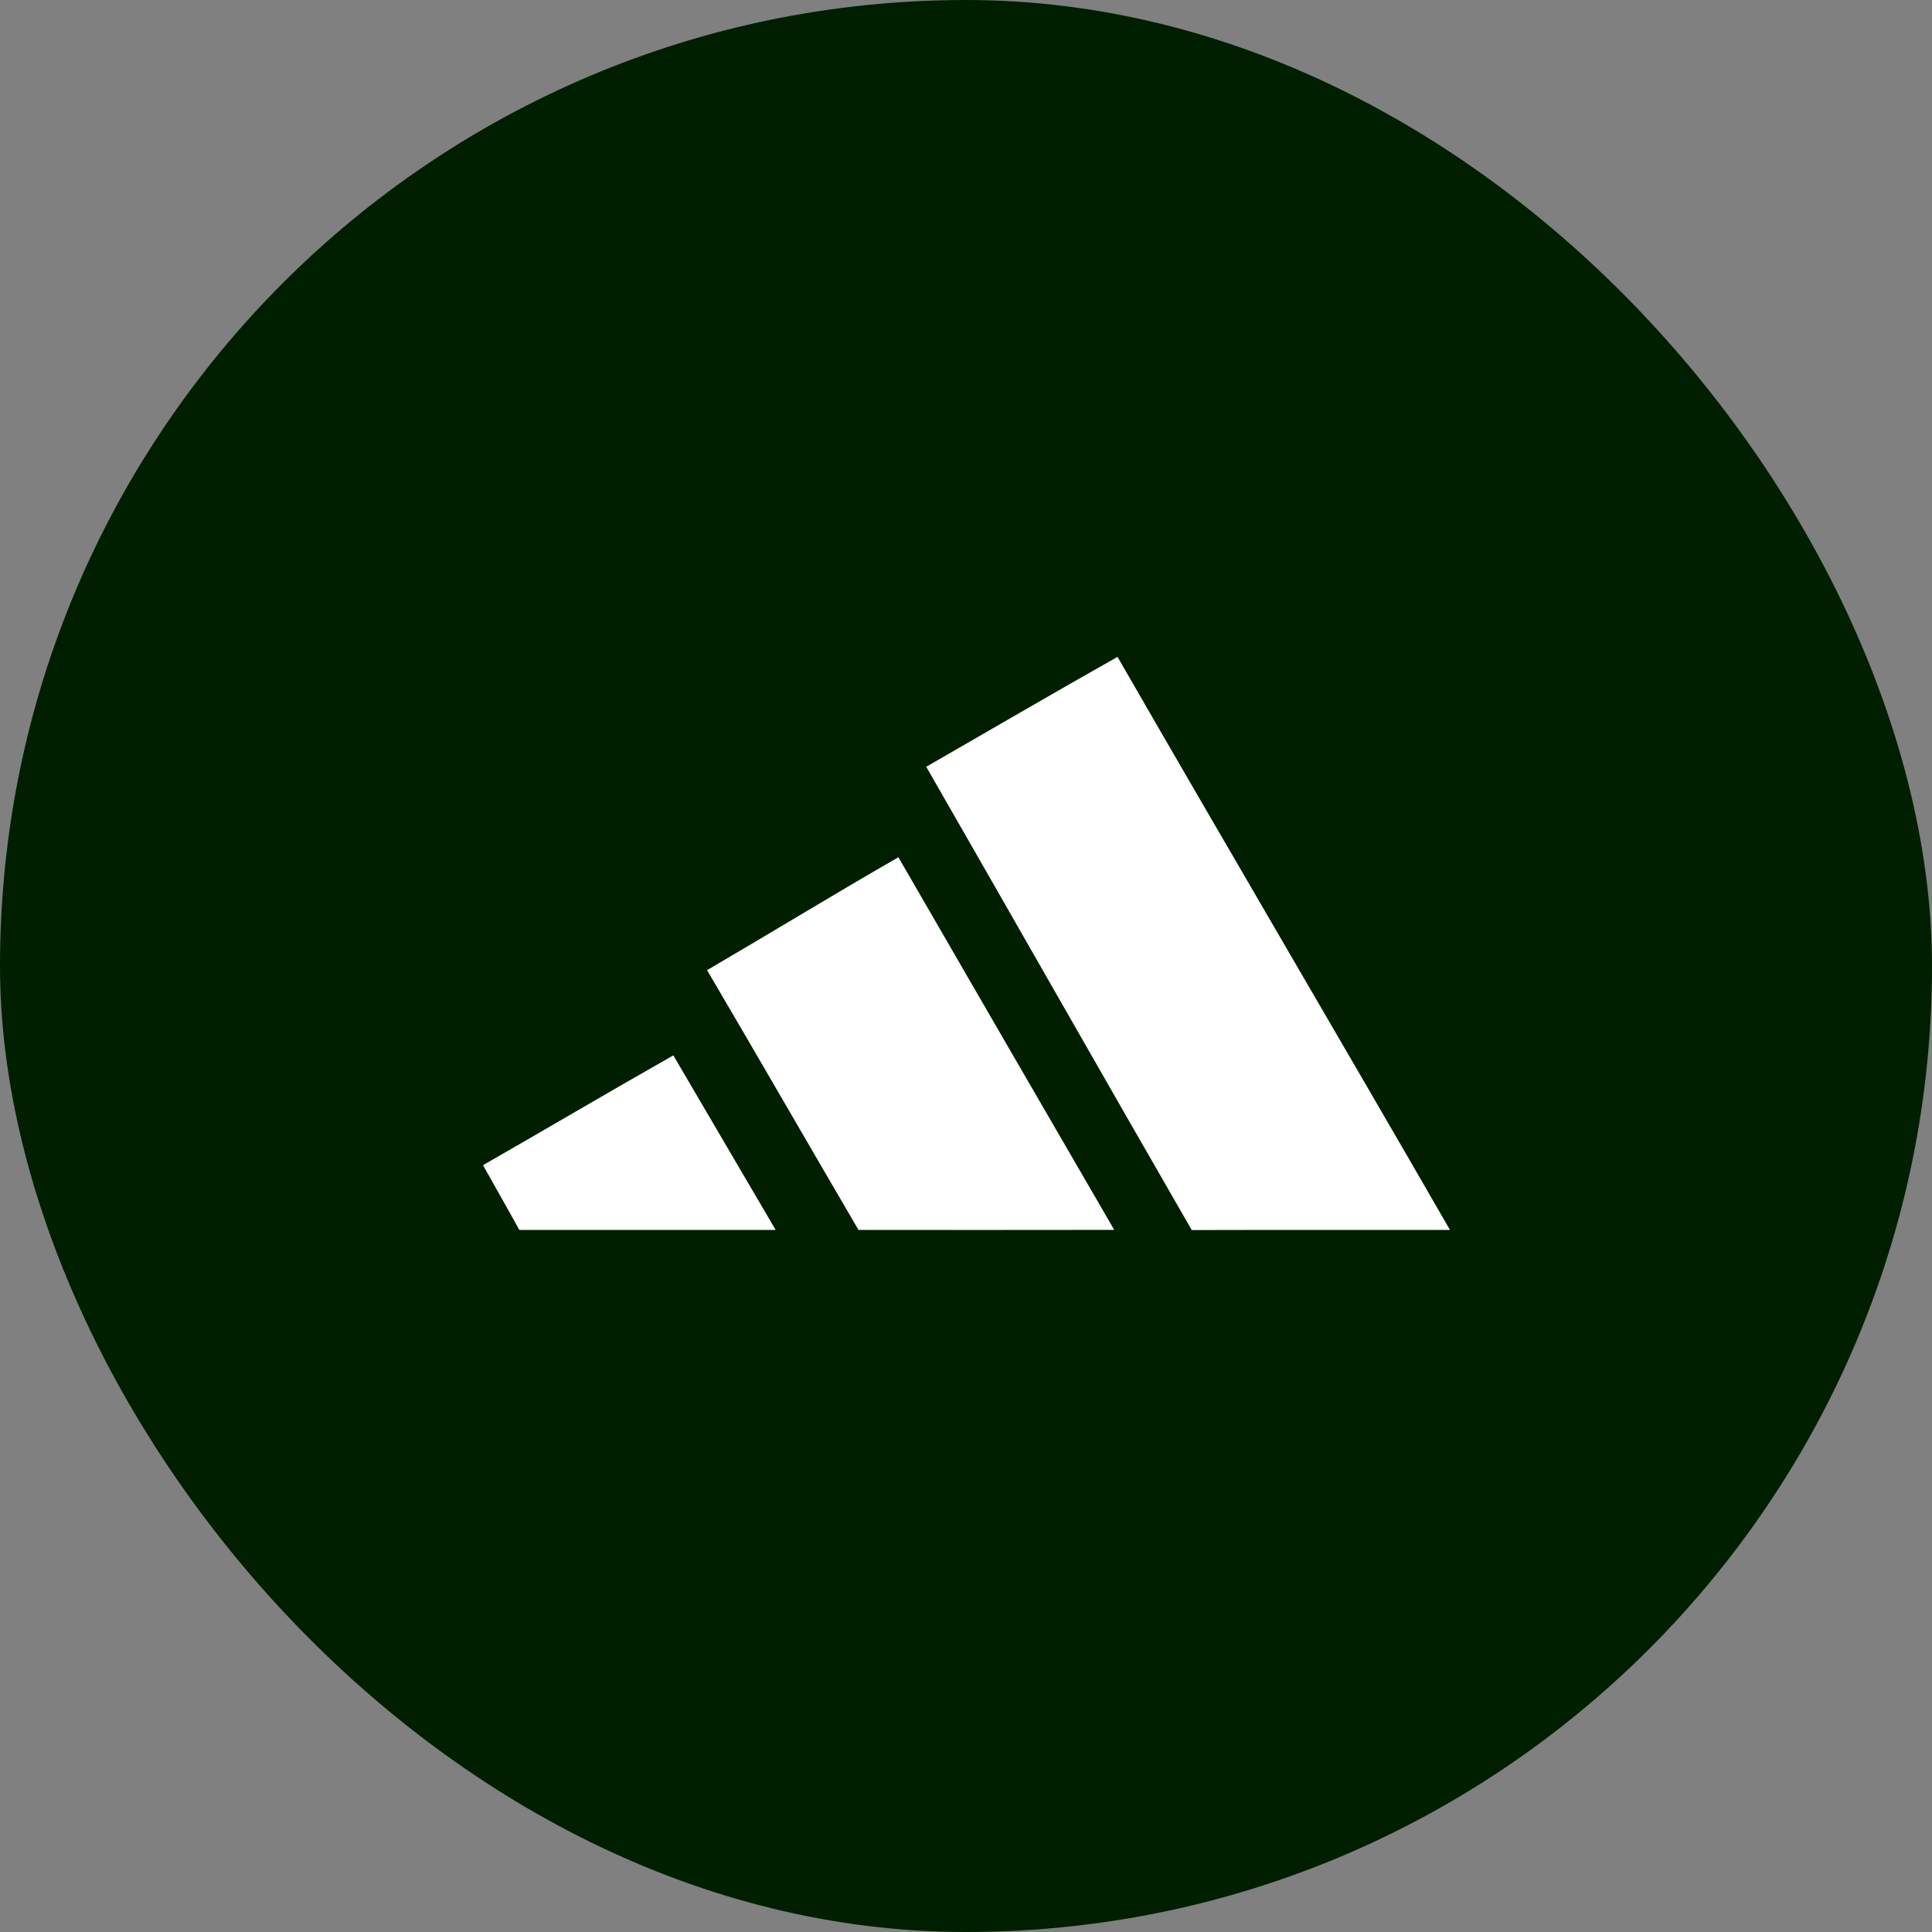
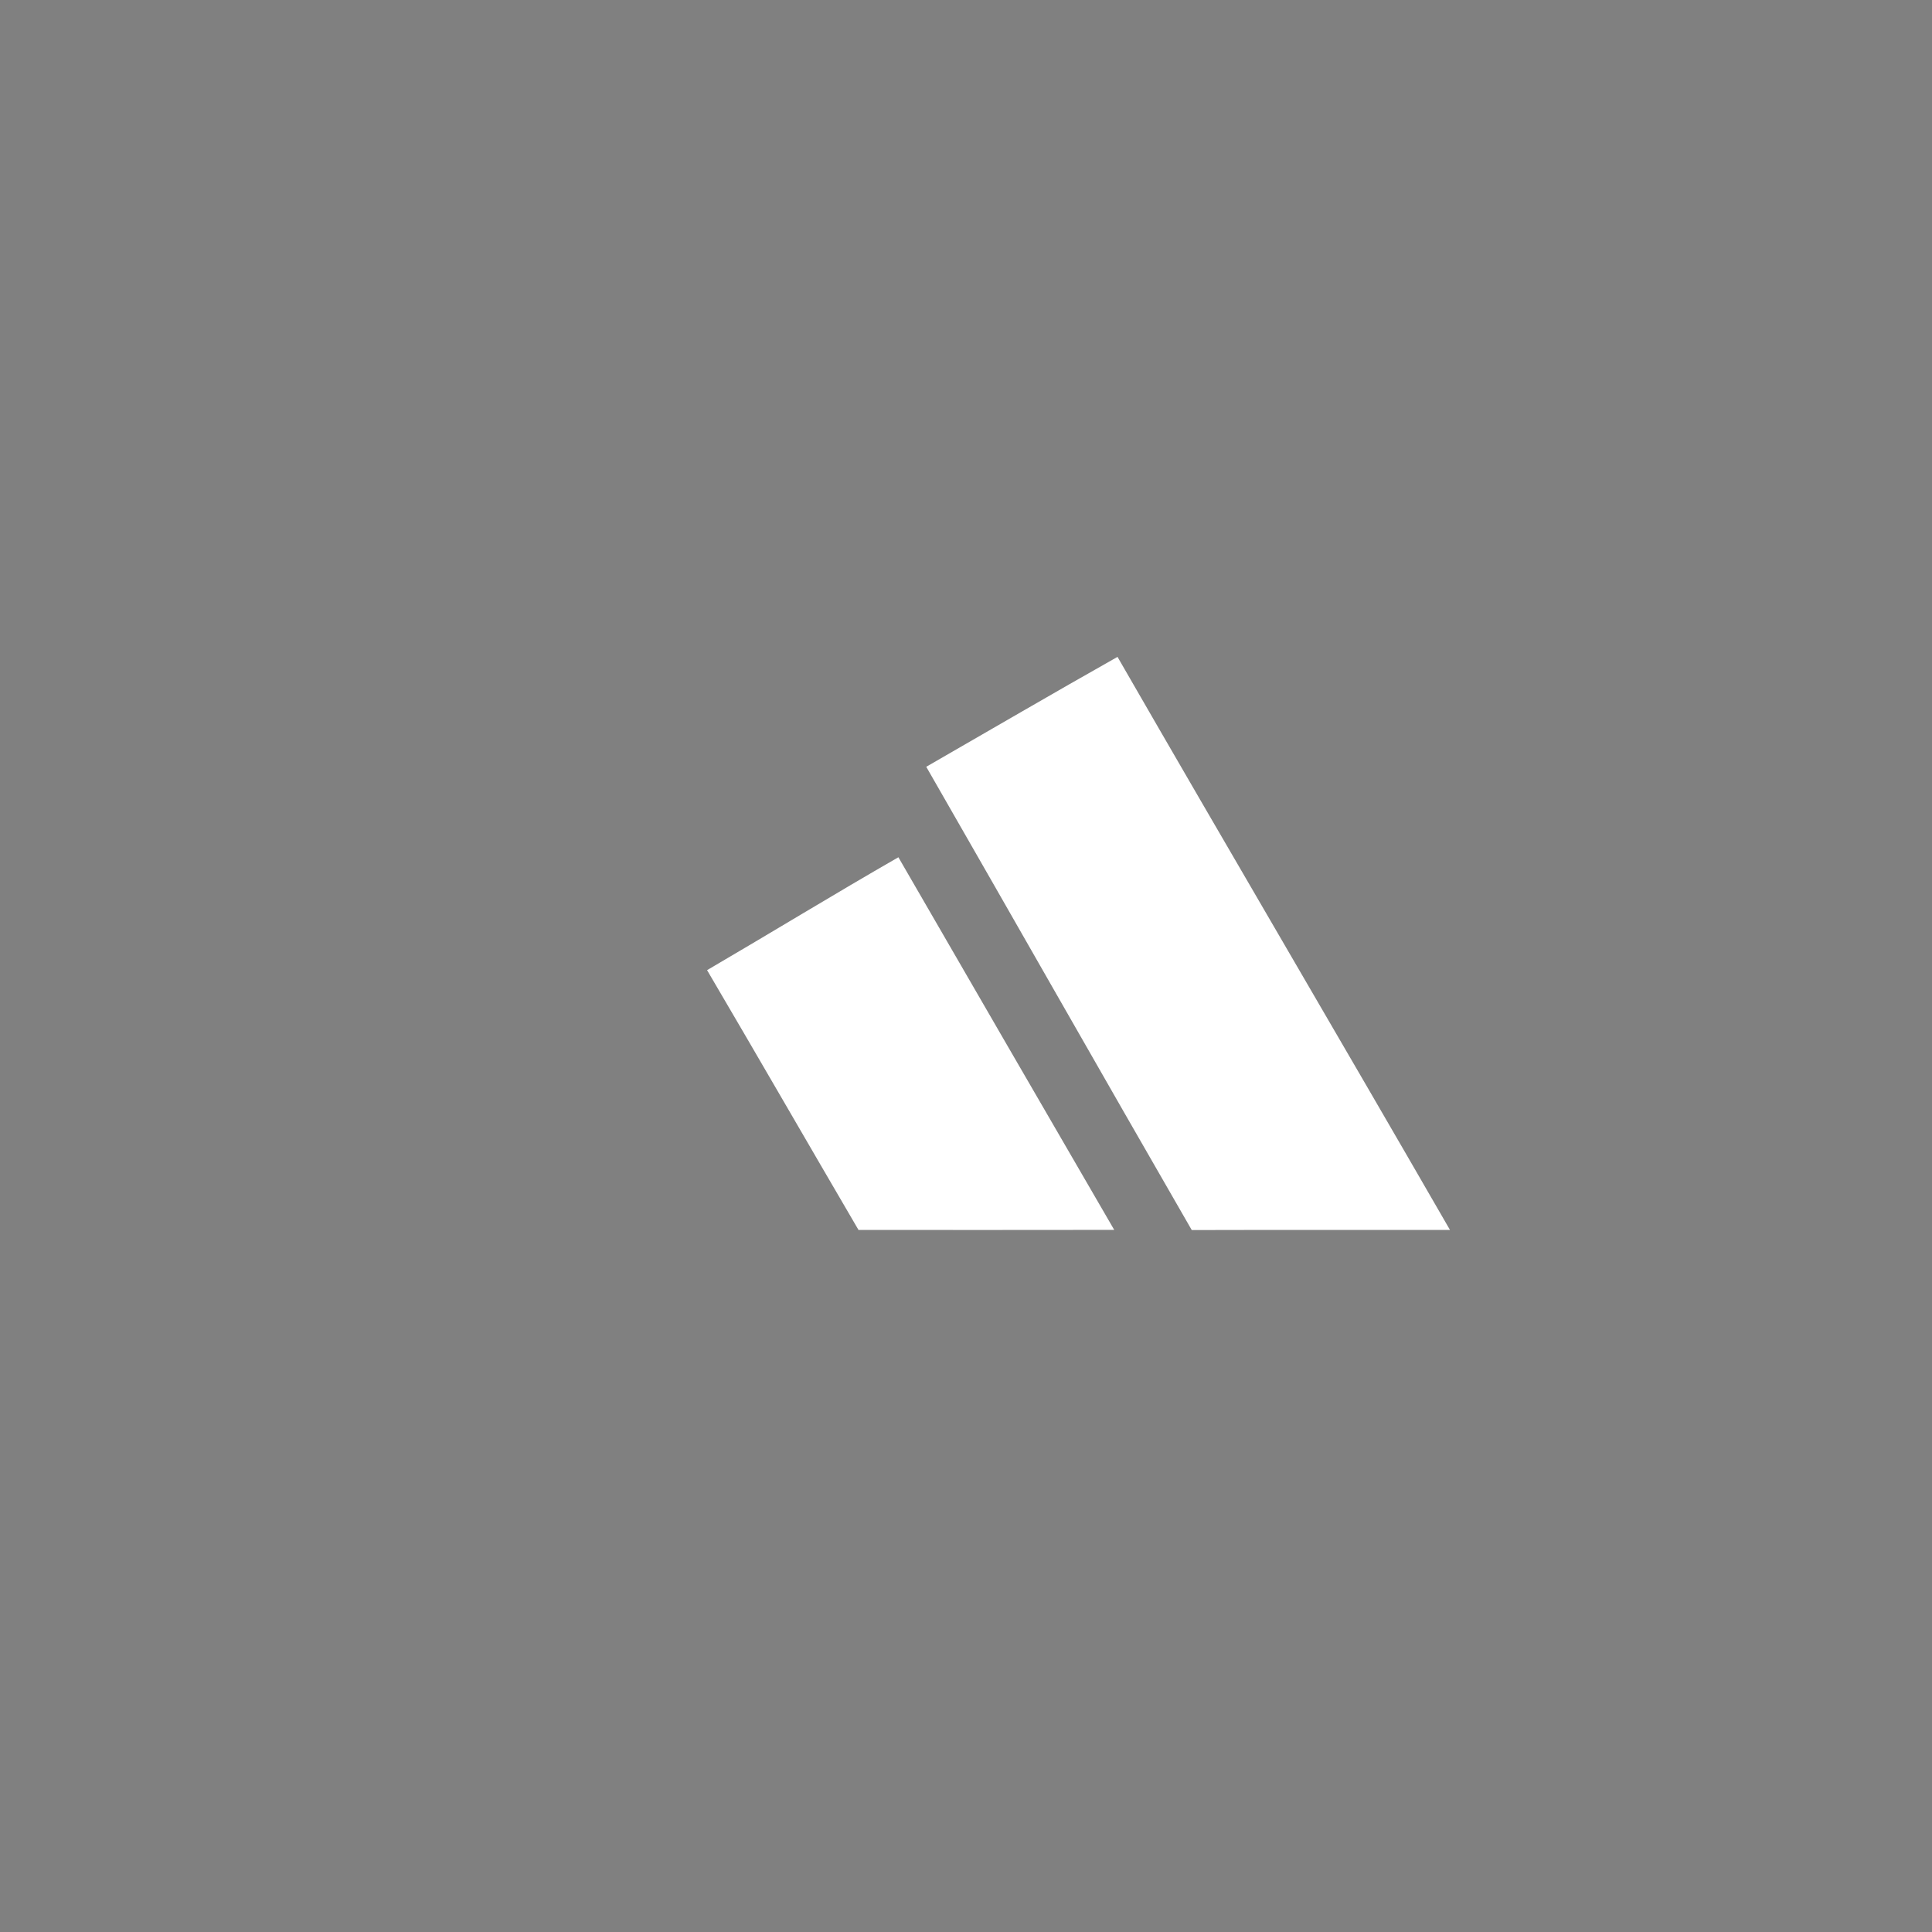
<svg xmlns="http://www.w3.org/2000/svg" width="200" height="200" viewBox="0 0 200 200" fill="none">
  <rect x="0" y="0" width="200" height="200" fill="#808080" stroke="none" />
-   <rect width="200" height="200" rx="100" fill="#001F00" />
  <path d="M95.885 79.377C102.482 75.582 109.056 71.741 115.684 68C127.094 87.809 138.682 107.516 150.1 127.32C141.189 127.338 132.276 127.307 123.369 127.335C114.164 111.377 105.064 95.353 95.885 79.377Z" fill="white" />
  <path d="M73.197 100.43C79.815 96.563 86.356 92.559 93.001 88.743C100.43 101.612 107.892 114.464 115.344 127.317C106.52 127.333 97.694 127.325 88.871 127.322C83.633 118.366 78.453 109.376 73.197 100.43Z" fill="white" />
-   <path d="M50 120.618C56.582 116.854 63.107 112.99 69.704 109.253C73.246 115.27 76.754 121.306 80.296 127.322C71.449 127.33 62.605 127.325 53.759 127.325C52.533 125.073 51.244 122.857 50 120.618Z" fill="white" />
</svg>